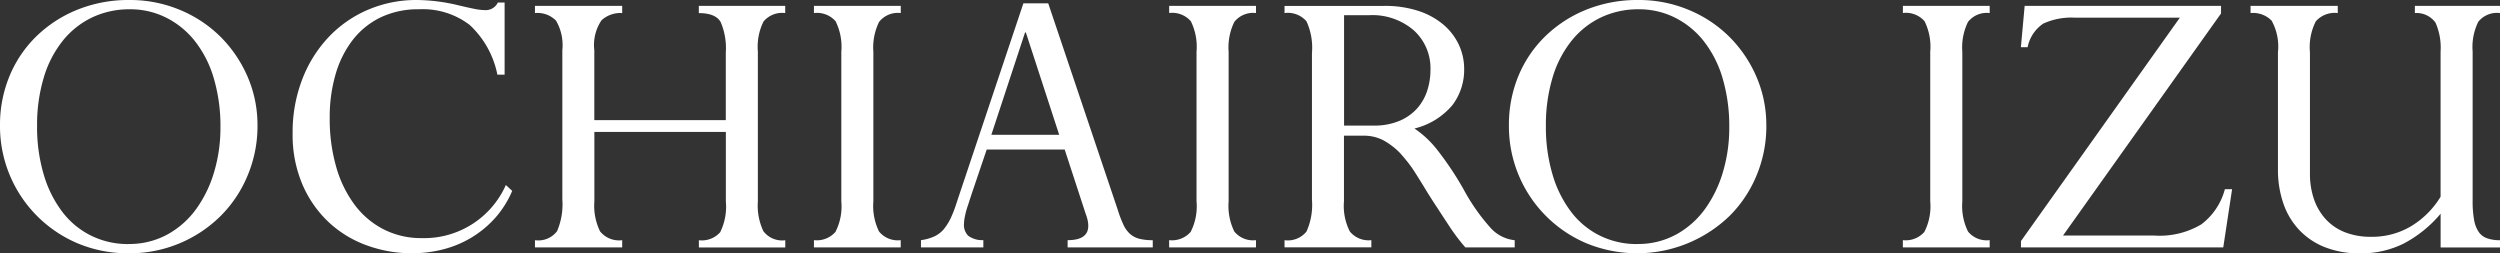
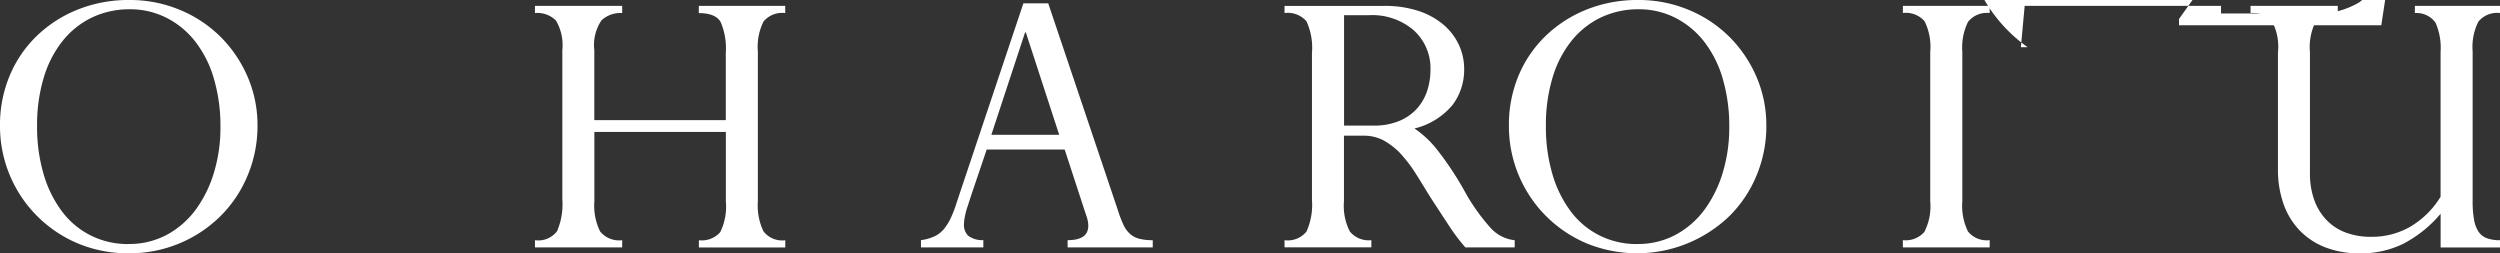
<svg xmlns="http://www.w3.org/2000/svg" width="207.632" height="21.035" viewBox="0 0 207.632 21.035">
  <rect x="0" y="0" width="207.632" height="21.035" fill="#333333" stroke="none" />
  <defs>
    <clipPath id="clip-path">
      <rect id="長方形_410" data-name="長方形 410" width="207.632" height="21.035" transform="translate(0 0)" fill="none" />
    </clipPath>
  </defs>
  <g id="グループ_129" data-name="グループ 129" transform="translate(14596 -4249)">
    <g id="グループ_128" data-name="グループ 128" transform="translate(-14596 4249)">
      <g id="グループ_127" data-name="グループ 127" clip-path="url(#clip-path)">
        <path id="パス_7588" data-name="パス 7588" d="M21.386,10.43a10.6,10.6,0,0,1-.806,4.111,10.3,10.3,0,0,1-2.239,3.379,10.71,10.71,0,0,1-7.665,3.115,10.73,10.73,0,0,1-4.218-.822A10.549,10.549,0,0,1,0,10.43,10.557,10.557,0,0,1,.806,6.282,9.864,9.864,0,0,1,3.063,2.975,10.5,10.5,0,0,1,6.476.787,11.345,11.345,0,0,1,10.745,0a10.735,10.735,0,0,1,4.2.823,10.433,10.433,0,0,1,3.378,2.24,10.639,10.639,0,0,1,2.239,3.306,10.072,10.072,0,0,1,.823,4.061M10.641,20.264a6.608,6.608,0,0,0,3.29-.805,7.3,7.3,0,0,0,2.4-2.152,10.162,10.162,0,0,0,1.47-3.08,12.821,12.821,0,0,0,.508-3.623,14.008,14.008,0,0,0-.561-4.129,9.123,9.123,0,0,0-1.575-3.08,7.075,7.075,0,0,0-2.4-1.943A6.654,6.654,0,0,0,10.781.77a7.237,7.237,0,0,0-3.1.664A6.994,6.994,0,0,0,5.233,3.36,8.955,8.955,0,0,0,3.641,6.422a13.573,13.573,0,0,0-.561,4.043,13.772,13.772,0,0,0,.561,4.061,9.512,9.512,0,0,0,1.558,3.1,6.761,6.761,0,0,0,2.4,1.961,6.85,6.85,0,0,0,3.045.682" fill="#fff" />
-         <path id="パス_7589" data-name="パス 7589" d="M41.909.209V6.2h-.6A7.662,7.662,0,0,0,39,2.064,6.409,6.409,0,0,0,34.8.77a7.232,7.232,0,0,0-3.167.664,6.519,6.519,0,0,0-2.329,1.873A8.516,8.516,0,0,0,27.874,6.16a12.7,12.7,0,0,0-.49,3.639,14.322,14.322,0,0,0,.543,4.078,9.667,9.667,0,0,0,1.54,3.15,6.946,6.946,0,0,0,2.415,2.03,6.832,6.832,0,0,0,3.131.718,7.421,7.421,0,0,0,7-4.41l.526.489a8.189,8.189,0,0,1-1.348,2.171,8.585,8.585,0,0,1-1.907,1.627,8.722,8.722,0,0,1-2.38,1.032,10.389,10.389,0,0,1-2.73.351,10.858,10.858,0,0,1-3.64-.631,9.2,9.2,0,0,1-3.168-1.89,9.342,9.342,0,0,1-2.222-3.131,10.471,10.471,0,0,1-.84-4.324,12.166,12.166,0,0,1,.788-4.444,10.656,10.656,0,0,1,2.17-3.5A9.811,9.811,0,0,1,30.534.822,10.228,10.228,0,0,1,34.664,0a15.166,15.166,0,0,1,3.325.42q.875.209,1.4.314a4.558,4.558,0,0,0,.875.106A1.114,1.114,0,0,0,41.348.209Z" fill="#fff" />
        <path id="パス_7590" data-name="パス 7590" d="M51.674.49v.594a2.324,2.324,0,0,0-1.715.6,3.656,3.656,0,0,0-.6,2.485v5.81h10.92v-5.6a5.537,5.537,0,0,0-.42-2.537q-.42-.753-1.82-.754V.49h7.175v.594a2.026,2.026,0,0,0-1.8.7,4.708,4.708,0,0,0-.472,2.484V16.728A4.989,4.989,0,0,0,63.4,19.2a1.955,1.955,0,0,0,1.819.752v.6H58.044v-.6a2.036,2.036,0,0,0,1.768-.664,4.781,4.781,0,0,0,.472-2.557V10.955H49.364v5.773a4.829,4.829,0,0,0,.473,2.487,2.025,2.025,0,0,0,1.837.734v.6H44.43v-.6a1.953,1.953,0,0,0,1.837-.752,5.67,5.67,0,0,0,.437-2.643V4.164a4.043,4.043,0,0,0-.524-2.449,2.164,2.164,0,0,0-1.75-.631V.49Z" fill="#fff" />
-         <path id="パス_7591" data-name="パス 7591" d="M74.81.49v.594a1.983,1.983,0,0,0-1.8.736A4.816,4.816,0,0,0,72.535,4.3V16.728a4.812,4.812,0,0,0,.472,2.5,2,2,0,0,0,1.8.717v.6H67.6v-.6a2.059,2.059,0,0,0,1.784-.682,4.642,4.642,0,0,0,.49-2.539V4.3A4.788,4.788,0,0,0,69.4,1.767a2.053,2.053,0,0,0-1.8-.683V.49Z" fill="#fff" />
        <path id="パス_7592" data-name="パス 7592" d="M81.669,20.545h-5.18v-.6a3.9,3.9,0,0,0,1.156-.332A2.338,2.338,0,0,0,78.414,19a4.684,4.684,0,0,0,.526-.84,10.019,10.019,0,0,0,.524-1.365L84.994.279h2.065l5.775,17.15a9.646,9.646,0,0,0,.473,1.243,2.35,2.35,0,0,0,.542.752,1.85,1.85,0,0,0,.753.4,4.313,4.313,0,0,0,1.137.123v.6h-7.07v-.6q1.716,0,1.715-1.19a2.359,2.359,0,0,0-.035-.384,3.778,3.778,0,0,0-.175-.6l-1.75-5.355H81.949q-.665,1.962-1.032,3.044t-.508,1.541a6.39,6.39,0,0,0-.262.928,3.678,3.678,0,0,0-.088.682,1.266,1.266,0,0,0,.35.963,1.95,1.95,0,0,0,1.26.367Zm3.465-17.85-2.8,8.5h5.635L85.2,2.695Z" fill="#fff" />
-         <path id="パス_7593" data-name="パス 7593" d="M104.313.49v.594a1.985,1.985,0,0,0-1.8.736,4.826,4.826,0,0,0-.472,2.484V16.728a4.822,4.822,0,0,0,.472,2.5,2,2,0,0,0,1.8.717v.6H97.1v-.6a2.059,2.059,0,0,0,1.785-.682,4.651,4.651,0,0,0,.49-2.539V4.3a4.8,4.8,0,0,0-.472-2.537,2.055,2.055,0,0,0-1.8-.683V.49Z" fill="#fff" />
        <path id="パス_7594" data-name="パス 7594" d="M114.953.491a8.913,8.913,0,0,1,2.8.4,6.223,6.223,0,0,1,2.083,1.119,4.929,4.929,0,0,1,1.312,1.68,4.739,4.739,0,0,1,.455,2.049,4.852,4.852,0,0,1-.963,2.974,5.912,5.912,0,0,1-3.166,1.959,8.3,8.3,0,0,1,1.942,1.838,26.16,26.16,0,0,1,2.152,3.238,16.475,16.475,0,0,0,2.188,3.133A3.132,3.132,0,0,0,125.8,19.95v.595h-4.1a15.914,15.914,0,0,1-1.277-1.679q-.578-.876-1.033-1.577-.6-.907-1.014-1.591t-.771-1.243a10.816,10.816,0,0,0-.682-.98c-.222-.279-.45-.549-.683-.805a6.075,6.075,0,0,0-1.313-1,3.5,3.5,0,0,0-1.732-.4h-1.575v5.459a4.668,4.668,0,0,0,.49,2.5,2.012,2.012,0,0,0,1.785.717v.595h-7.21V19.95a2,2,0,0,0,1.821-.717,5.375,5.375,0,0,0,.455-2.643V4.41a5.248,5.248,0,0,0-.455-2.642,2.051,2.051,0,0,0-1.821-.684V.491Zm-.875,9.939a5.361,5.361,0,0,0,2.17-.4,4.1,4.1,0,0,0,1.471-1.051,4.169,4.169,0,0,0,.822-1.469,5.559,5.559,0,0,0,.263-1.7,4.242,4.242,0,0,0-1.383-3.289,5.272,5.272,0,0,0-3.693-1.26h-2.1v9.17Z" fill="#fff" />
        <path id="パス_7595" data-name="パス 7595" d="M146.7,10.43a10.621,10.621,0,0,1-.8,4.111,10.3,10.3,0,0,1-2.24,3.379,11.067,11.067,0,0,1-11.883,2.293,10.545,10.545,0,0,1-6.457-9.783,10.557,10.557,0,0,1,.8-4.148,9.867,9.867,0,0,1,2.258-3.307A10.5,10.5,0,0,1,131.788.787,11.35,11.35,0,0,1,136.058,0a10.738,10.738,0,0,1,4.2.823,10.439,10.439,0,0,1,3.377,2.24,10.642,10.642,0,0,1,2.24,3.306,10.072,10.072,0,0,1,.822,4.061m-10.745,9.834a6.608,6.608,0,0,0,3.29-.805,7.278,7.278,0,0,0,2.4-2.152,10.139,10.139,0,0,0,1.47-3.08,12.785,12.785,0,0,0,.508-3.623,14.009,14.009,0,0,0-.56-4.129,9.141,9.141,0,0,0-1.575-3.08,7.084,7.084,0,0,0-2.4-1.943A6.657,6.657,0,0,0,136.094.77a7.234,7.234,0,0,0-3.1.664,6.976,6.976,0,0,0-2.45,1.926,8.956,8.956,0,0,0-1.593,3.062,13.606,13.606,0,0,0-.56,4.043,13.806,13.806,0,0,0,.56,4.061,9.511,9.511,0,0,0,1.558,3.1,6.761,6.761,0,0,0,2.4,1.961,6.853,6.853,0,0,0,3.045.682" fill="#fff" />
        <path id="パス_7596" data-name="パス 7596" d="M165.248.49v.594a1.983,1.983,0,0,0-1.8.736,4.816,4.816,0,0,0-.472,2.484V16.728a4.812,4.812,0,0,0,.472,2.5,2,2,0,0,0,1.8.717v.6h-7.21v-.6a2.059,2.059,0,0,0,1.784-.682,4.642,4.642,0,0,0,.49-2.539V4.3a4.788,4.788,0,0,0-.472-2.537,2.053,2.053,0,0,0-1.8-.683V.49Z" fill="#fff" />
-         <path id="パス_7597" data-name="パス 7597" d="M184.463.49v.629L171.338,19.564h7.6a6.757,6.757,0,0,0,3.884-.928,5.371,5.371,0,0,0,1.96-2.921h.6l-.734,4.83h-16.8v-.526l13.194-18.55h-8.679a5.624,5.624,0,0,0-2.661.49A3.078,3.078,0,0,0,168.4,3.92h-.56l.314-3.43Z" fill="#fff" />
+         <path id="パス_7597" data-name="パス 7597" d="M184.463.49v.629h7.6a6.757,6.757,0,0,0,3.884-.928,5.371,5.371,0,0,0,1.96-2.921h.6l-.734,4.83h-16.8v-.526l13.194-18.55h-8.679a5.624,5.624,0,0,0-2.661.49A3.078,3.078,0,0,0,168.4,3.92h-.56l.314-3.43Z" fill="#fff" />
        <path id="パス_7598" data-name="パス 7598" d="M194.157.49v.594a2.1,2.1,0,0,0-1.82.683,4.731,4.731,0,0,0-.49,2.573V14.42a6.5,6.5,0,0,0,.315,2.064,4.749,4.749,0,0,0,.945,1.662,4.269,4.269,0,0,0,1.593,1.121,5.825,5.825,0,0,0,2.257.4,6.329,6.329,0,0,0,3.255-.858,7.278,7.278,0,0,0,2.485-2.468V4.3a5.139,5.139,0,0,0-.42-2.416,1.941,1.941,0,0,0-1.715-.8V.49h7.07v.594a2,2,0,0,0-1.8.718,4.71,4.71,0,0,0-.473,2.467V16.66a8.663,8.663,0,0,0,.122,1.609,2.545,2.545,0,0,0,.386,1,1.43,1.43,0,0,0,.7.524,3.173,3.173,0,0,0,1.068.158v.6H202.7v-2.8a10.209,10.209,0,0,1-3.08,2.484,7.944,7.944,0,0,1-3.605.807,7.759,7.759,0,0,1-2.958-.525,5.905,5.905,0,0,1-2.134-1.454,6.084,6.084,0,0,1-1.295-2.2,8.521,8.521,0,0,1-.438-2.781V4.34a4.444,4.444,0,0,0-.525-2.625,2.162,2.162,0,0,0-1.75-.631V.49Z" fill="#fff" />
      </g>
    </g>
  </g>
</svg>